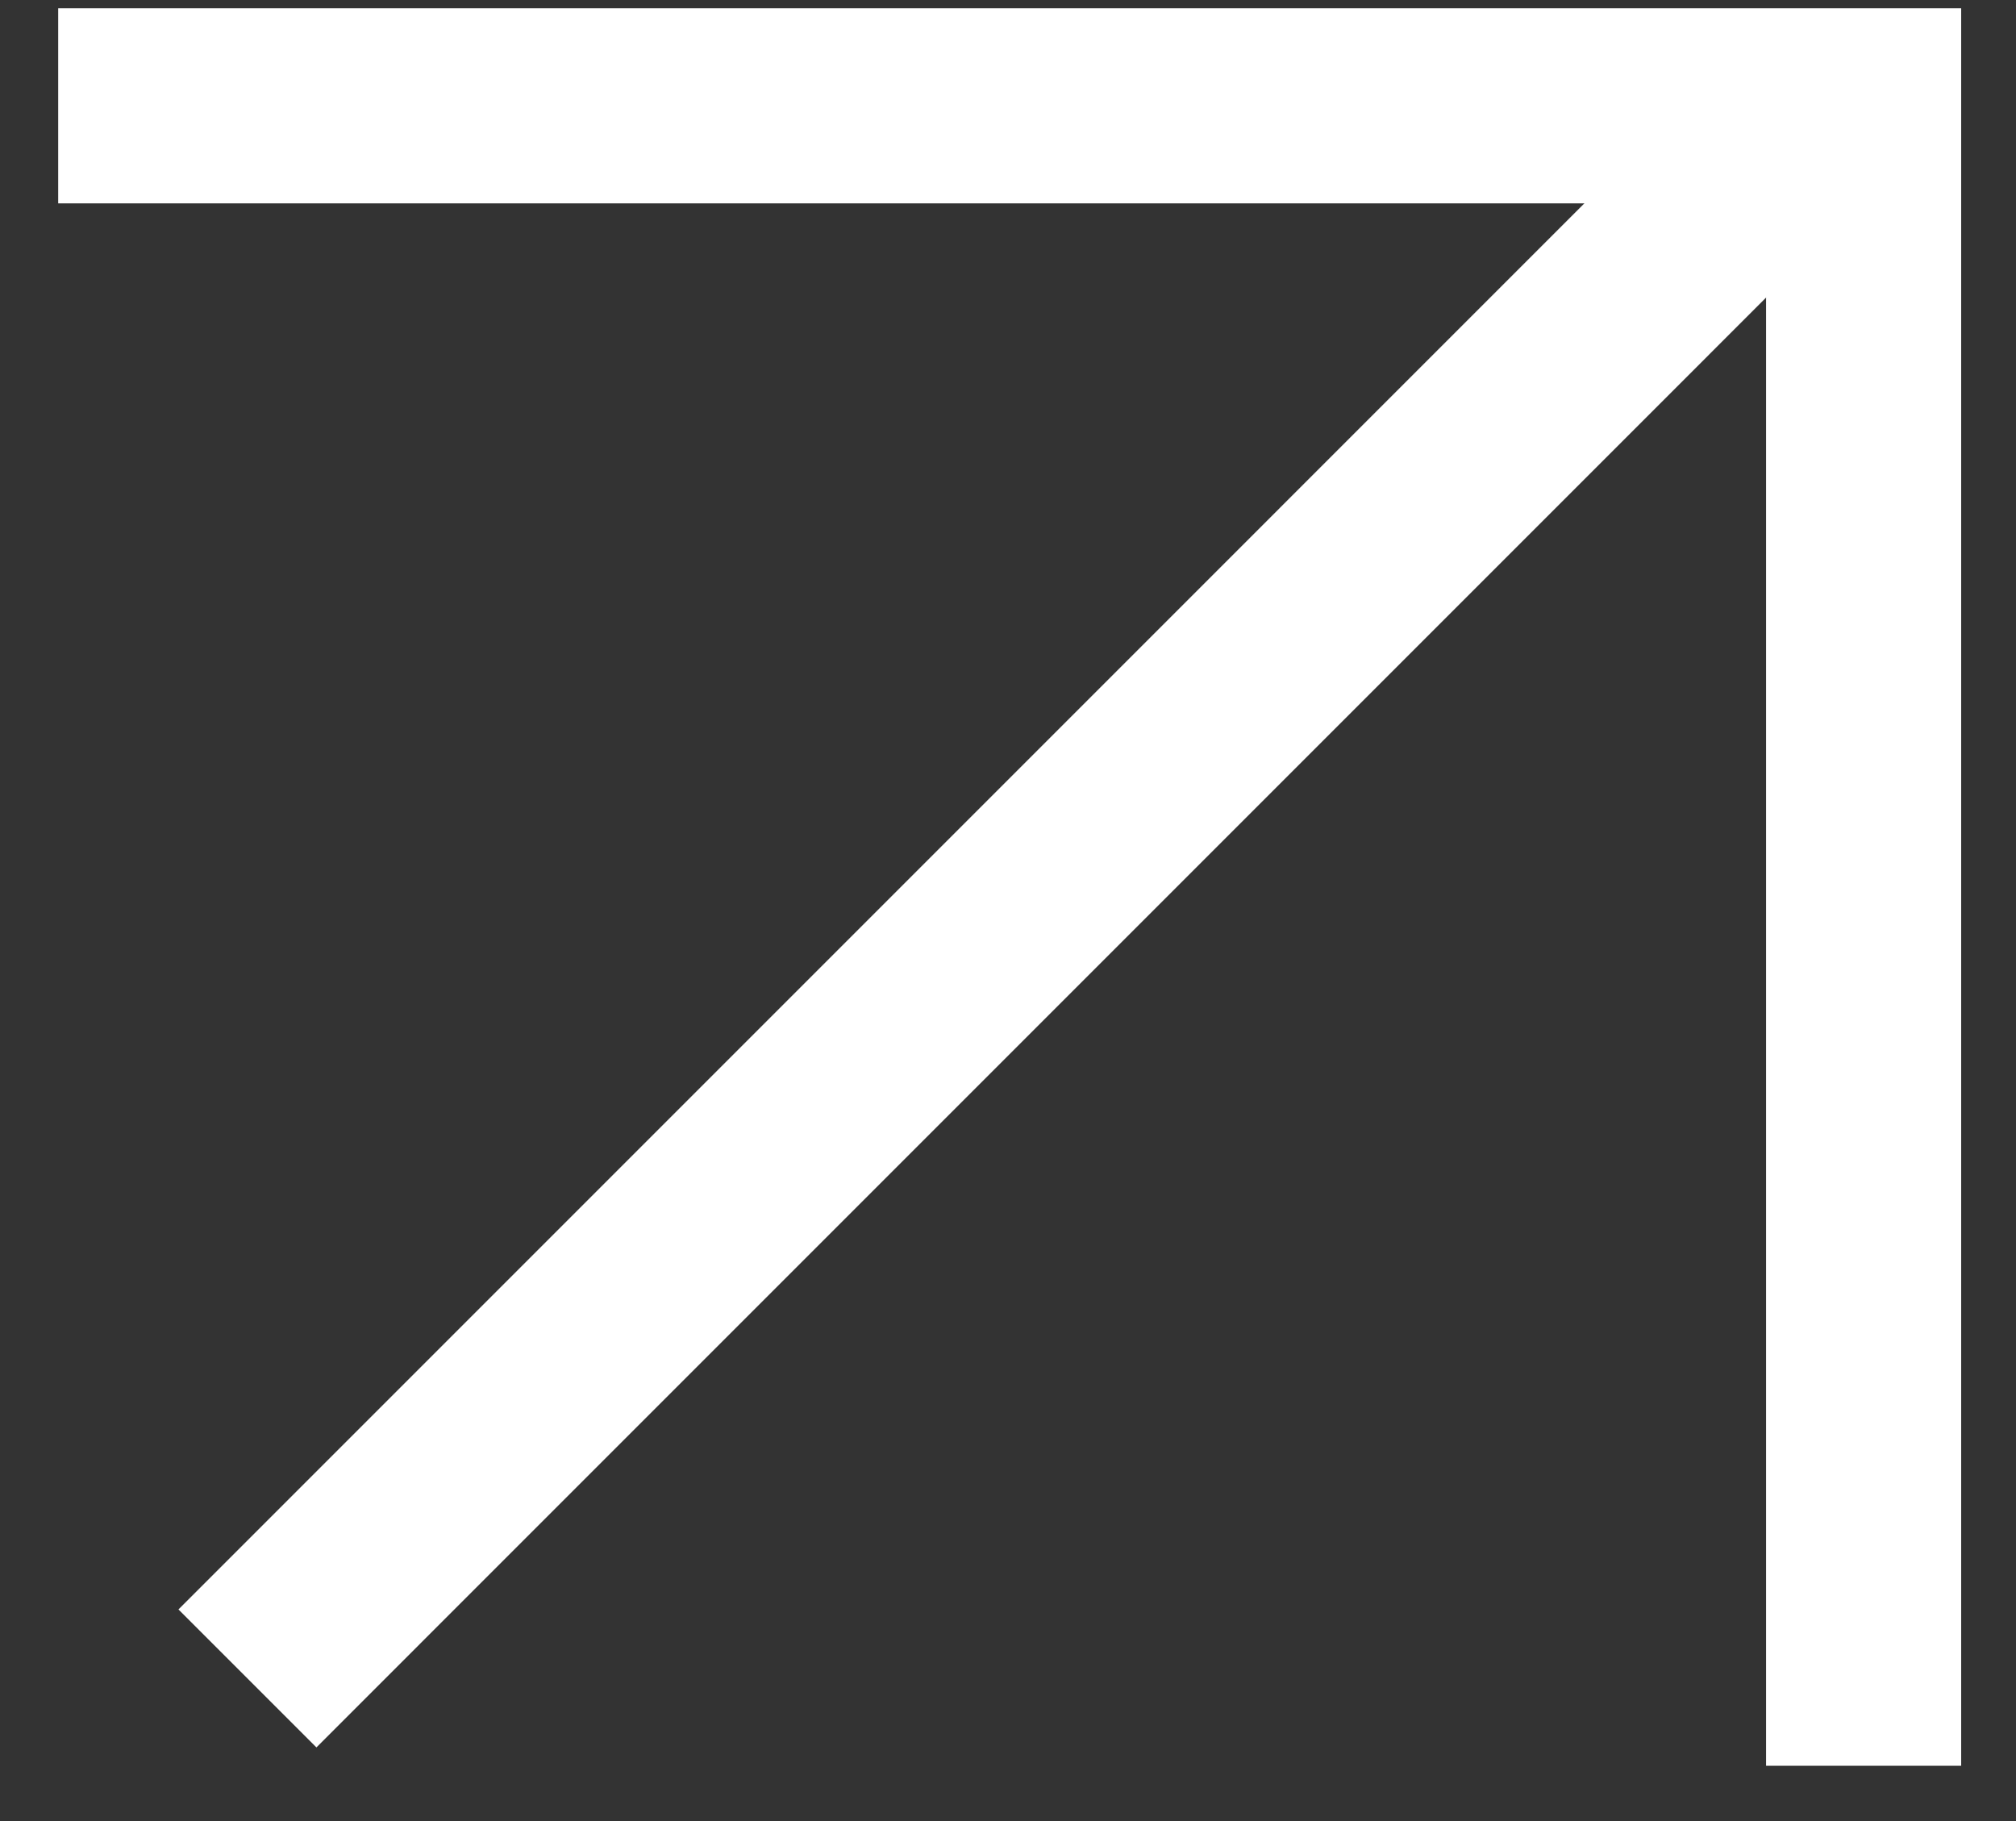
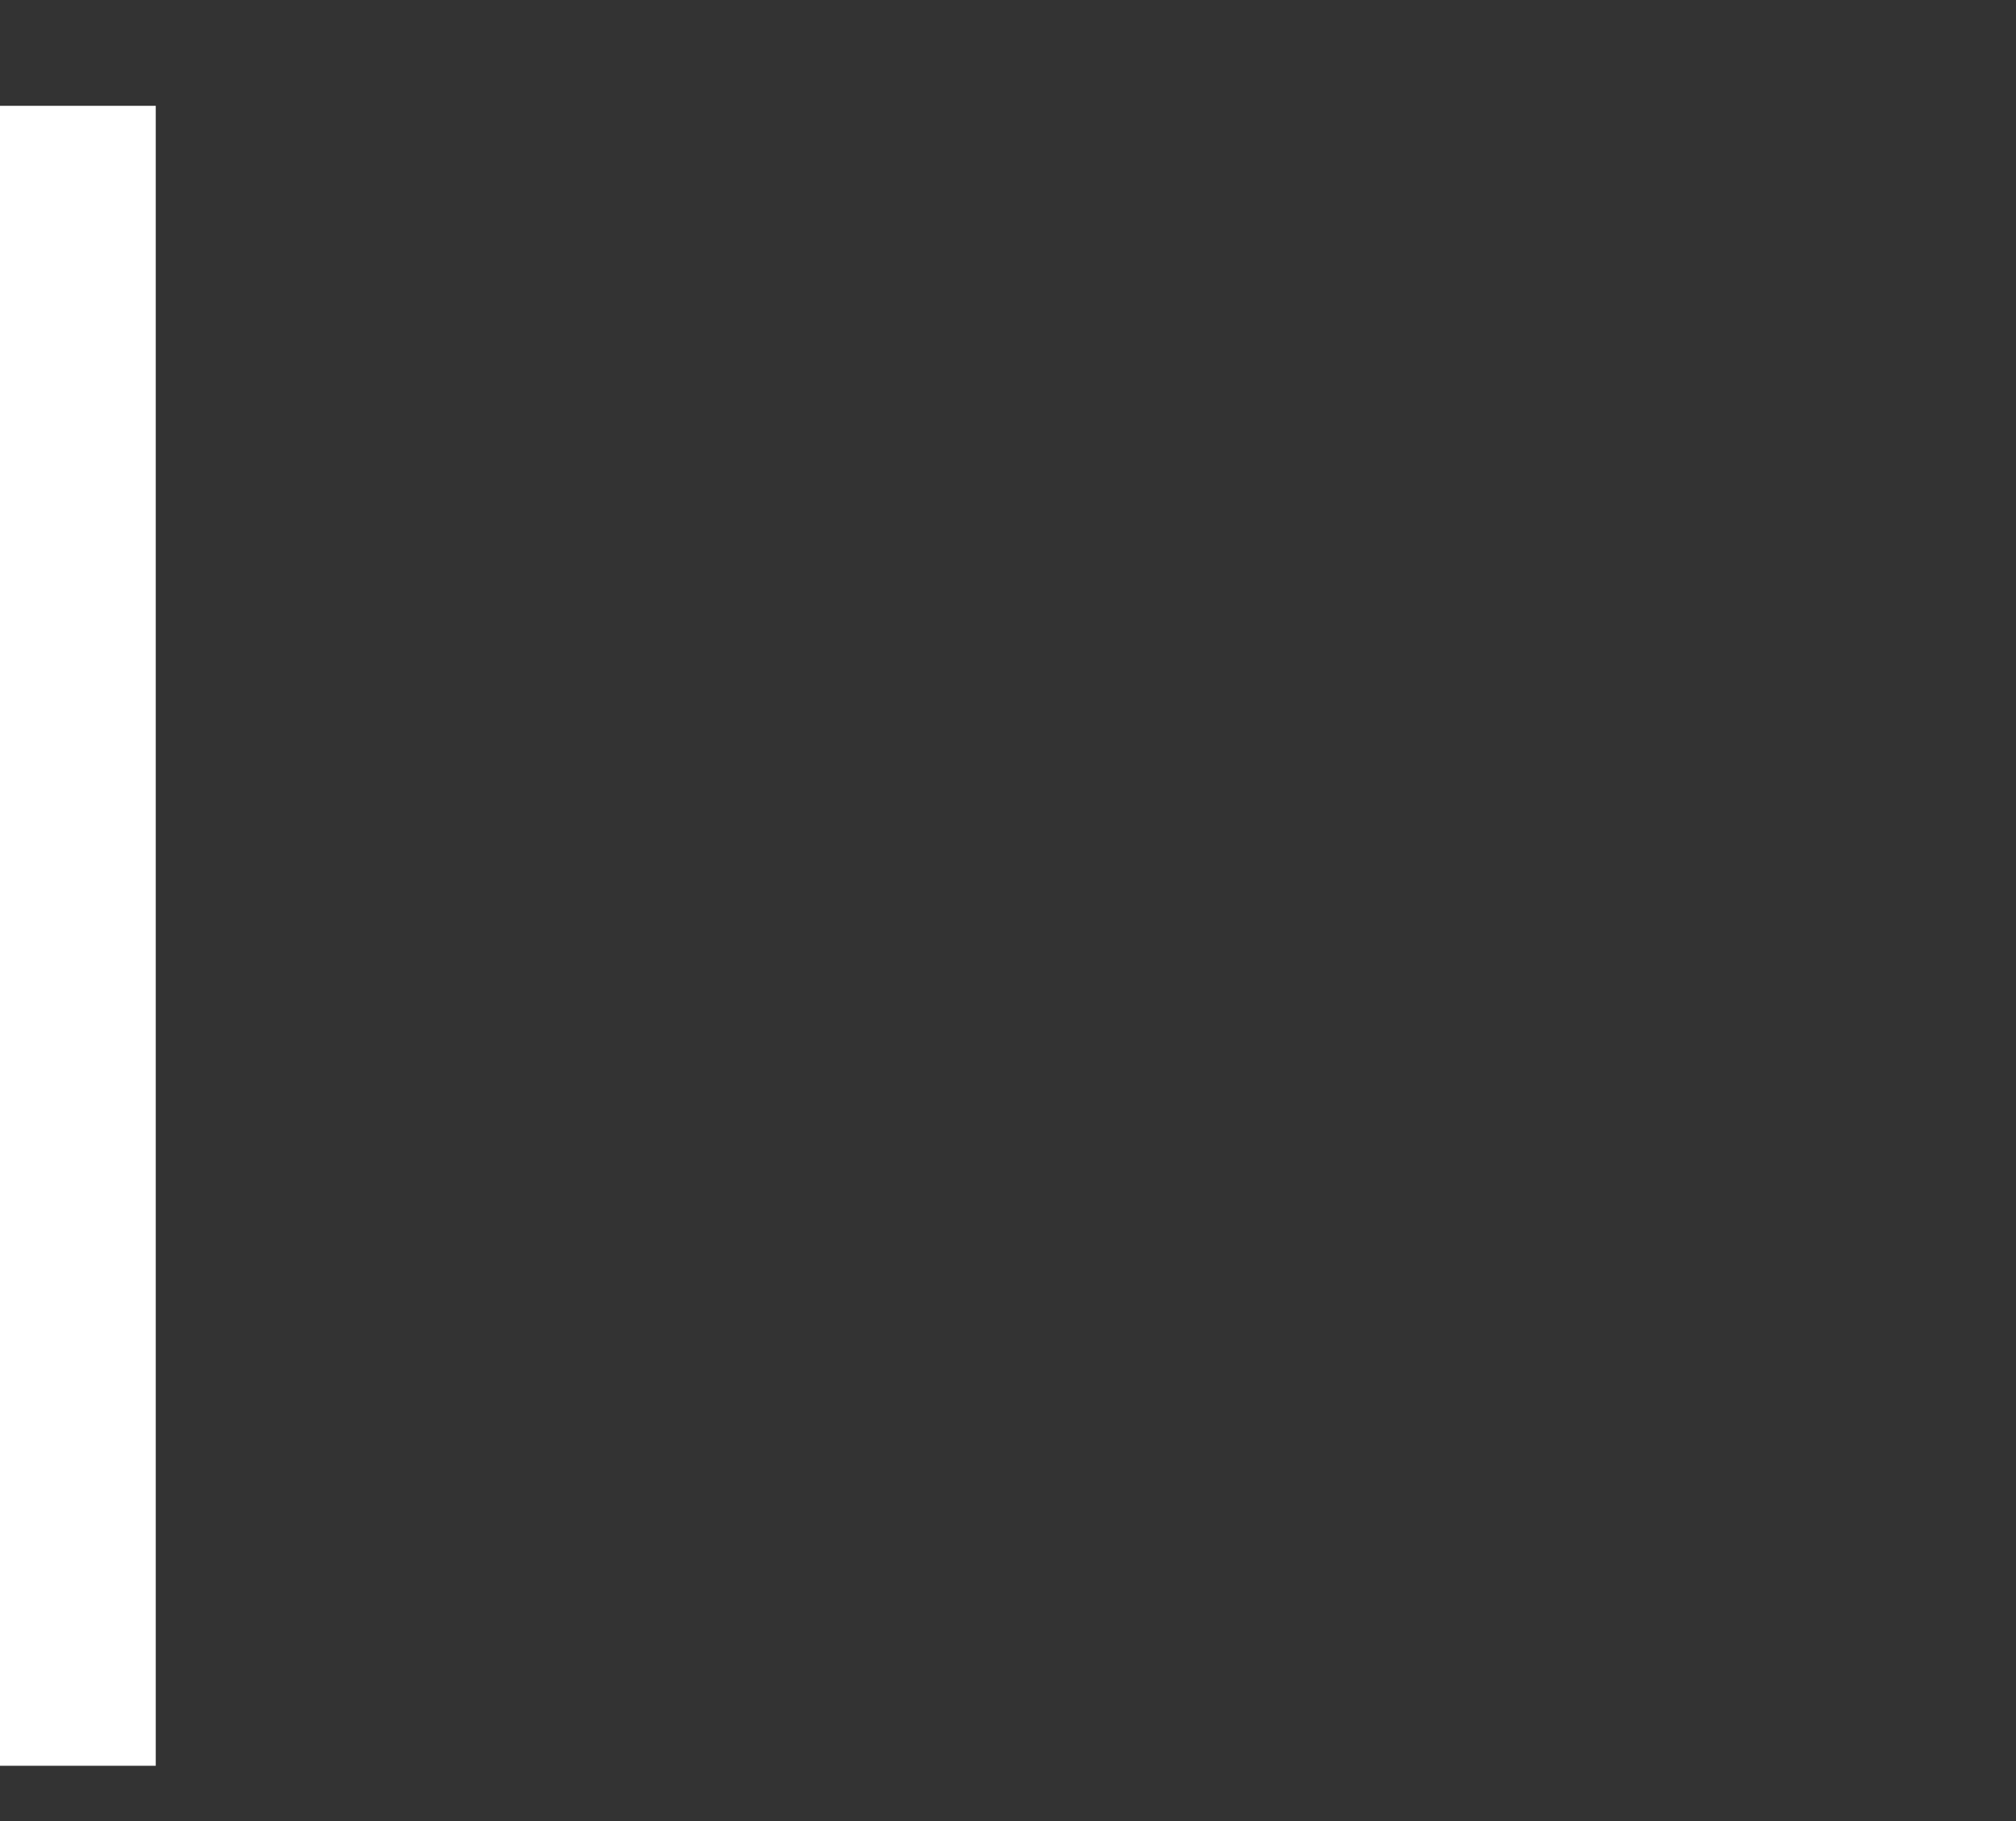
<svg xmlns="http://www.w3.org/2000/svg" width="31" height="28" viewBox="0 0 31 28" fill="none">
  <rect x="0" y="0" width="31" height="28" fill="#333333" stroke="none" />
-   <path d="M0.895 1.627H28.657V27.15" stroke="white" stroke-width="3" />
-   <path d="M28.208 1.403L3.805 25.807" stroke="white" stroke-width="3" />
+   <path d="M0.895 1.627V27.15" stroke="white" stroke-width="3" />
</svg>